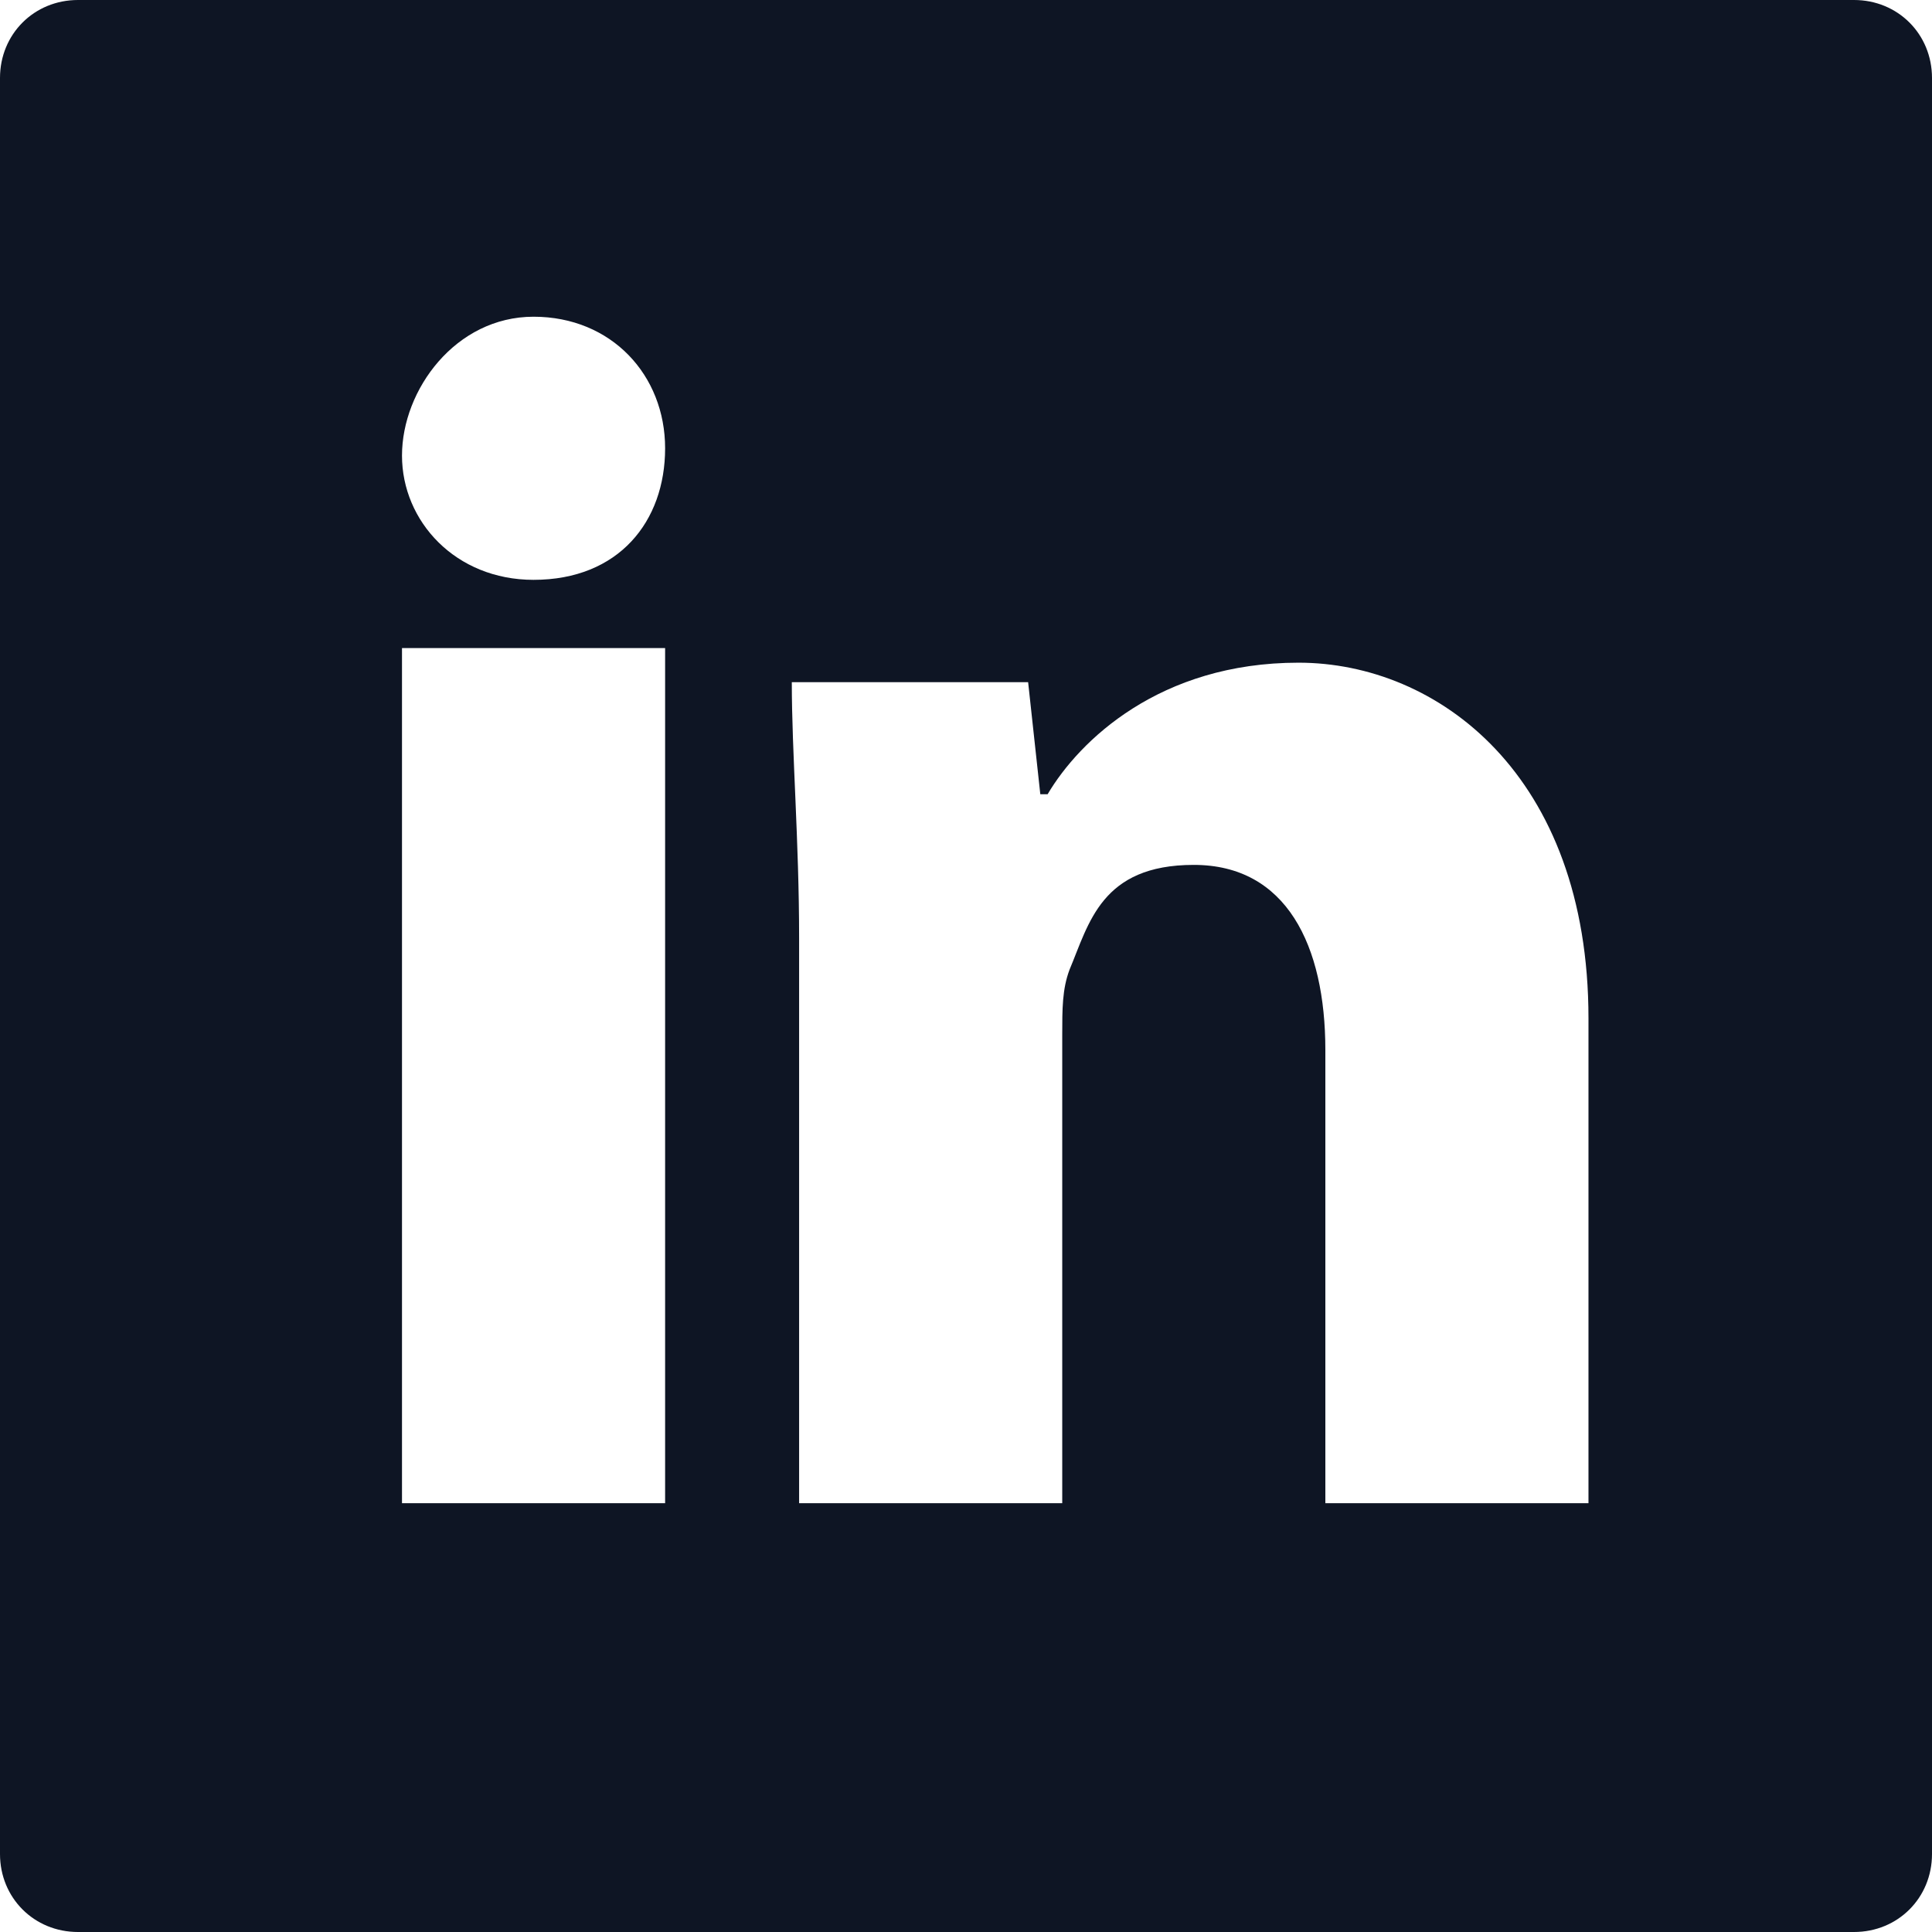
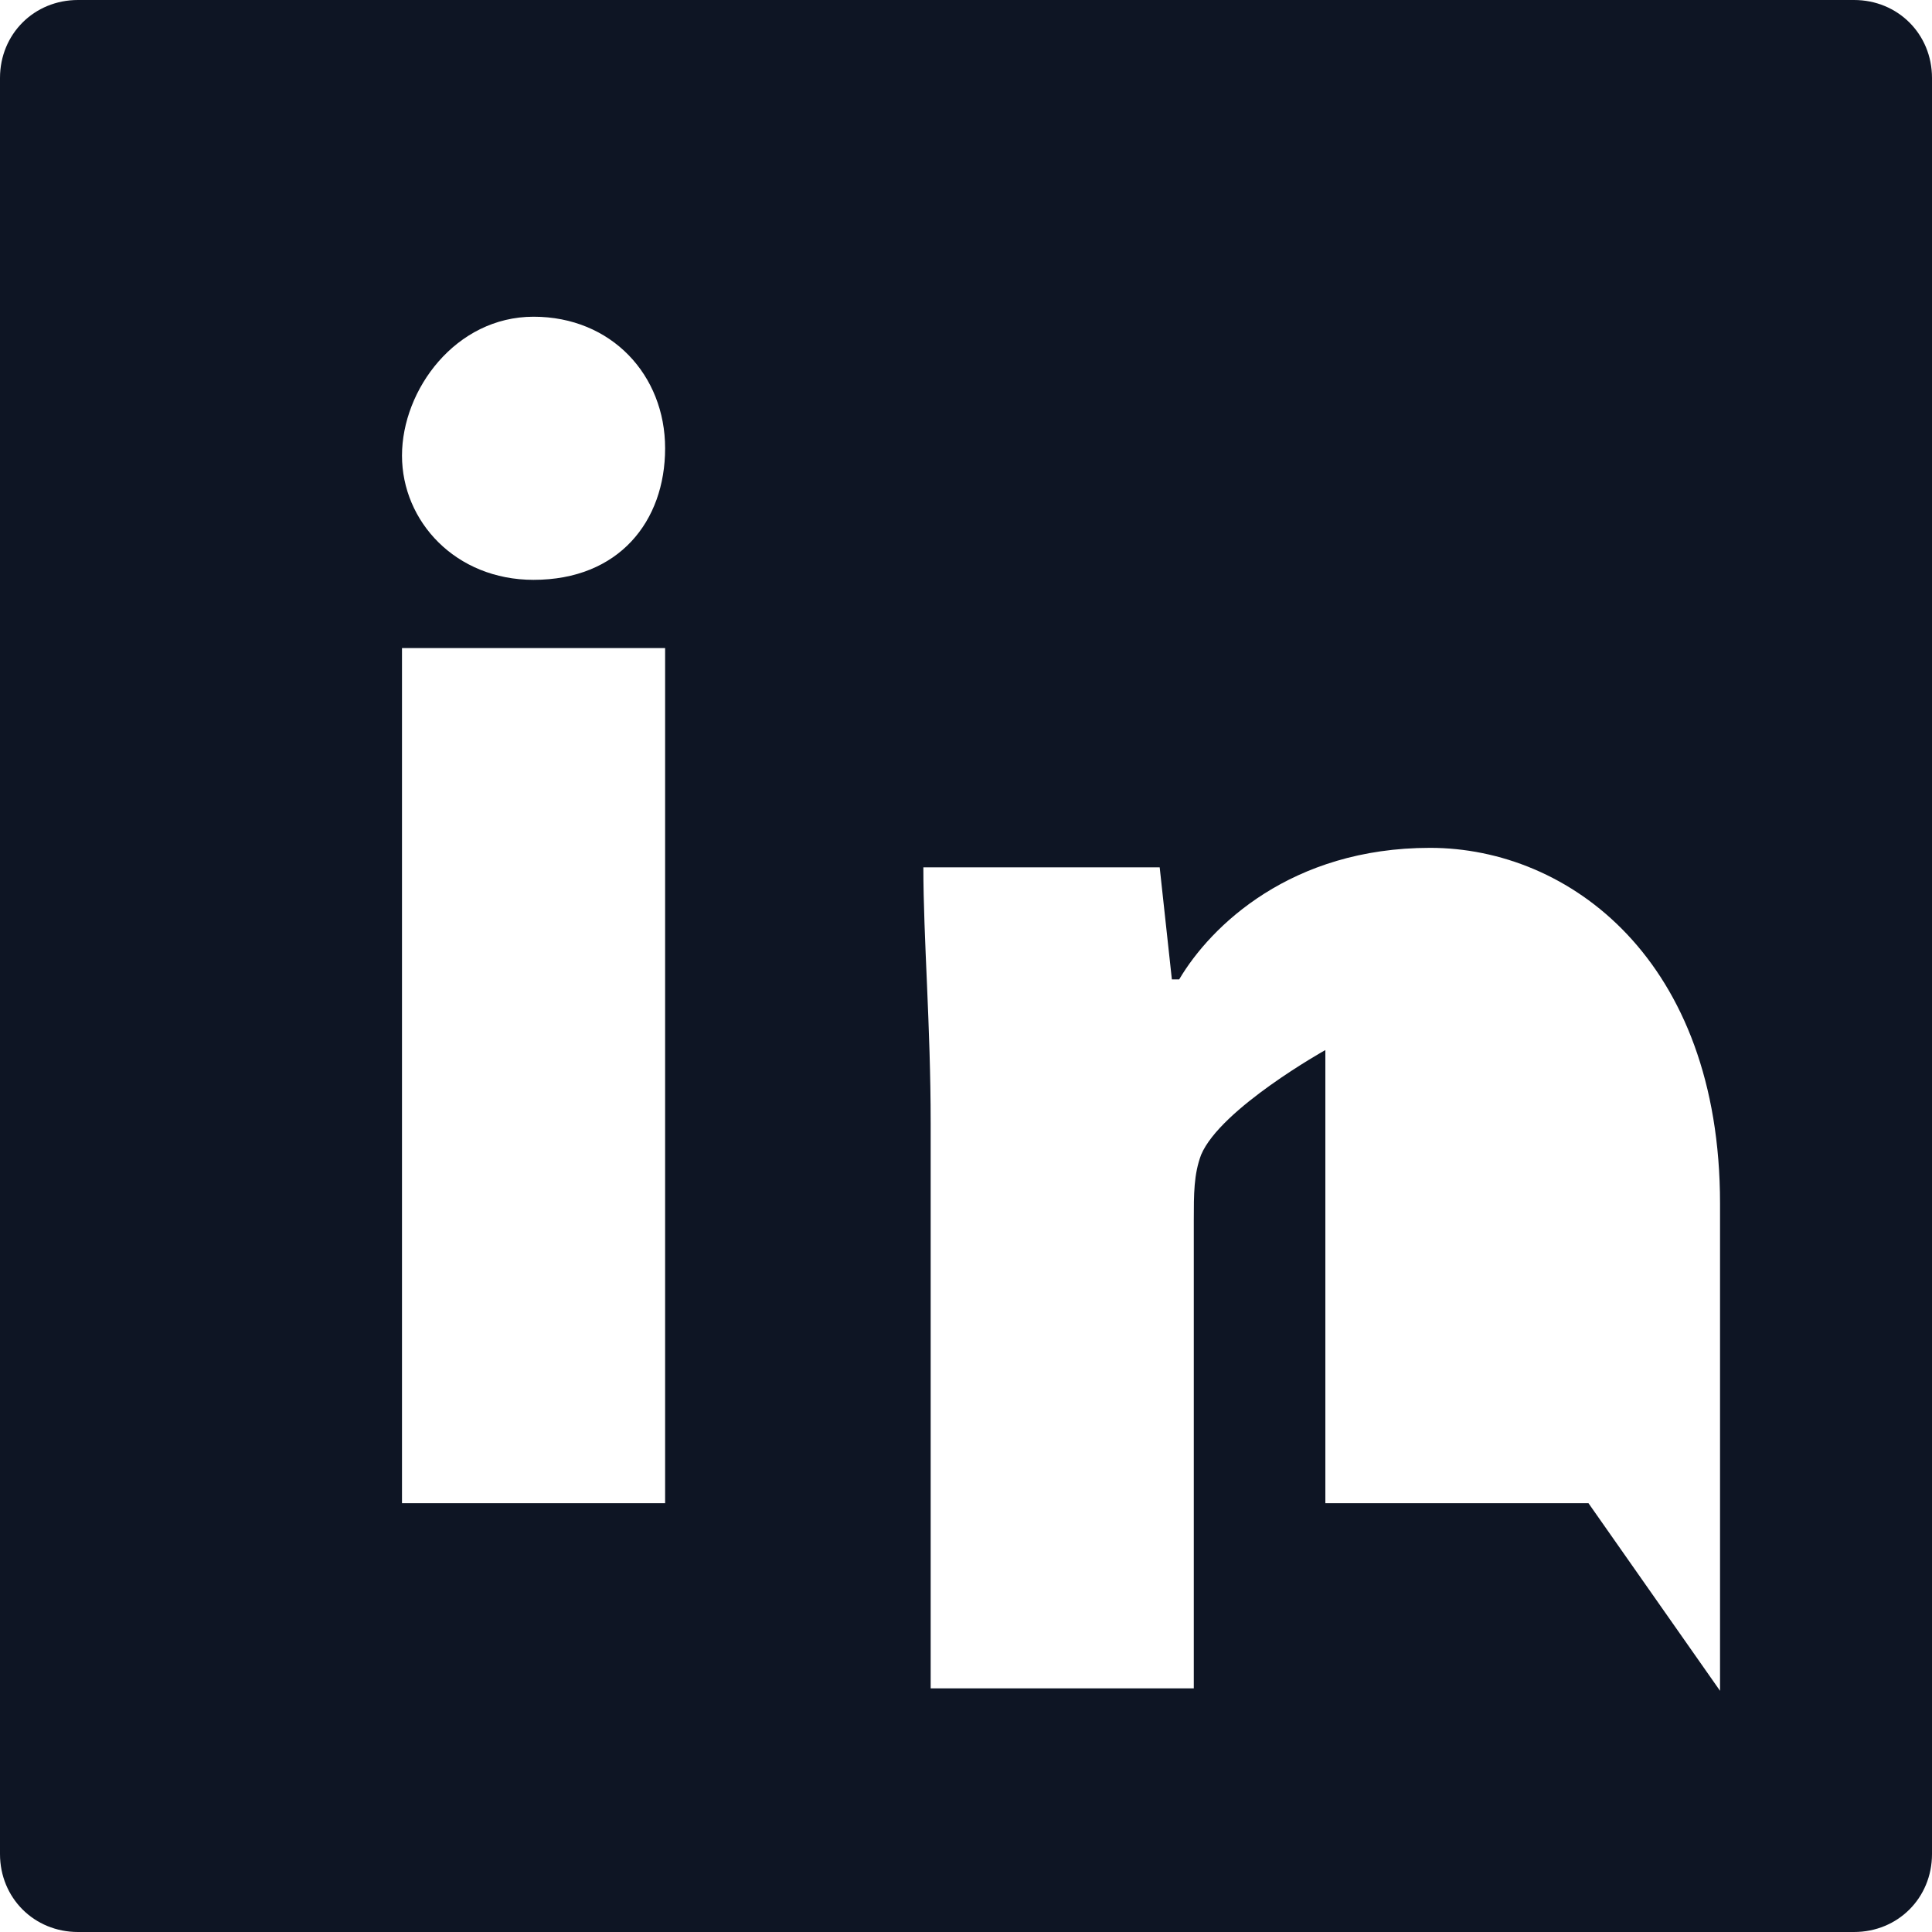
<svg xmlns="http://www.w3.org/2000/svg" version="1.1" viewBox="0 0 79.3 79.3">
  <defs>
    <style>
      .cls-1 {
        fill: #0e1524;
      }
    </style>
  </defs>
  <g>
    <g id="Calque_1">
-       <path class="cls-1" d="M76.1,0H3.2C1.4,0,0,1.4,0,3.2v72.9c0,1.8,1.4,3.2,3.2,3.2h72.9c1.8,0,3.2-1.4,3.2-3.2V3.2C79.3,1.4,77.9,0,76.1,0ZM27.3,61.7h-10.8V26.6h10.8v35.1ZM21.9,23.8c-3.2,0-5.4-2.4-5.4-5.1s2.2-5.7,5.4-5.7,5.4,2.4,5.4,5.4-1.9,5.4-5.4,5.4ZM65.2,61.7h0s-10.8,0-10.8,0v-18.6c0-4.3-1.6-7.6-5.4-7.6s-4.3,2.4-5.1,4.3c-.3.8-.3,1.6-.3,2.7v19.2h-10.8v-23.2c0-4-.3-7.6-.3-10.5h9.7l.5,4.6h.3c1.3-2.2,4.6-5.4,10.3-5.4s11.9,4.6,11.9,14.6v20Z" />
+       <path class="cls-1" d="M76.1,0H3.2C1.4,0,0,1.4,0,3.2v72.9c0,1.8,1.4,3.2,3.2,3.2h72.9c1.8,0,3.2-1.4,3.2-3.2V3.2C79.3,1.4,77.9,0,76.1,0ZM27.3,61.7h-10.8V26.6h10.8v35.1ZM21.9,23.8c-3.2,0-5.4-2.4-5.4-5.1s2.2-5.7,5.4-5.7,5.4,2.4,5.4,5.4-1.9,5.4-5.4,5.4ZM65.2,61.7h0s-10.8,0-10.8,0v-18.6s-4.3,2.4-5.1,4.3c-.3.8-.3,1.6-.3,2.7v19.2h-10.8v-23.2c0-4-.3-7.6-.3-10.5h9.7l.5,4.6h.3c1.3-2.2,4.6-5.4,10.3-5.4s11.9,4.6,11.9,14.6v20Z" />
    </g>
  </g>
</svg>